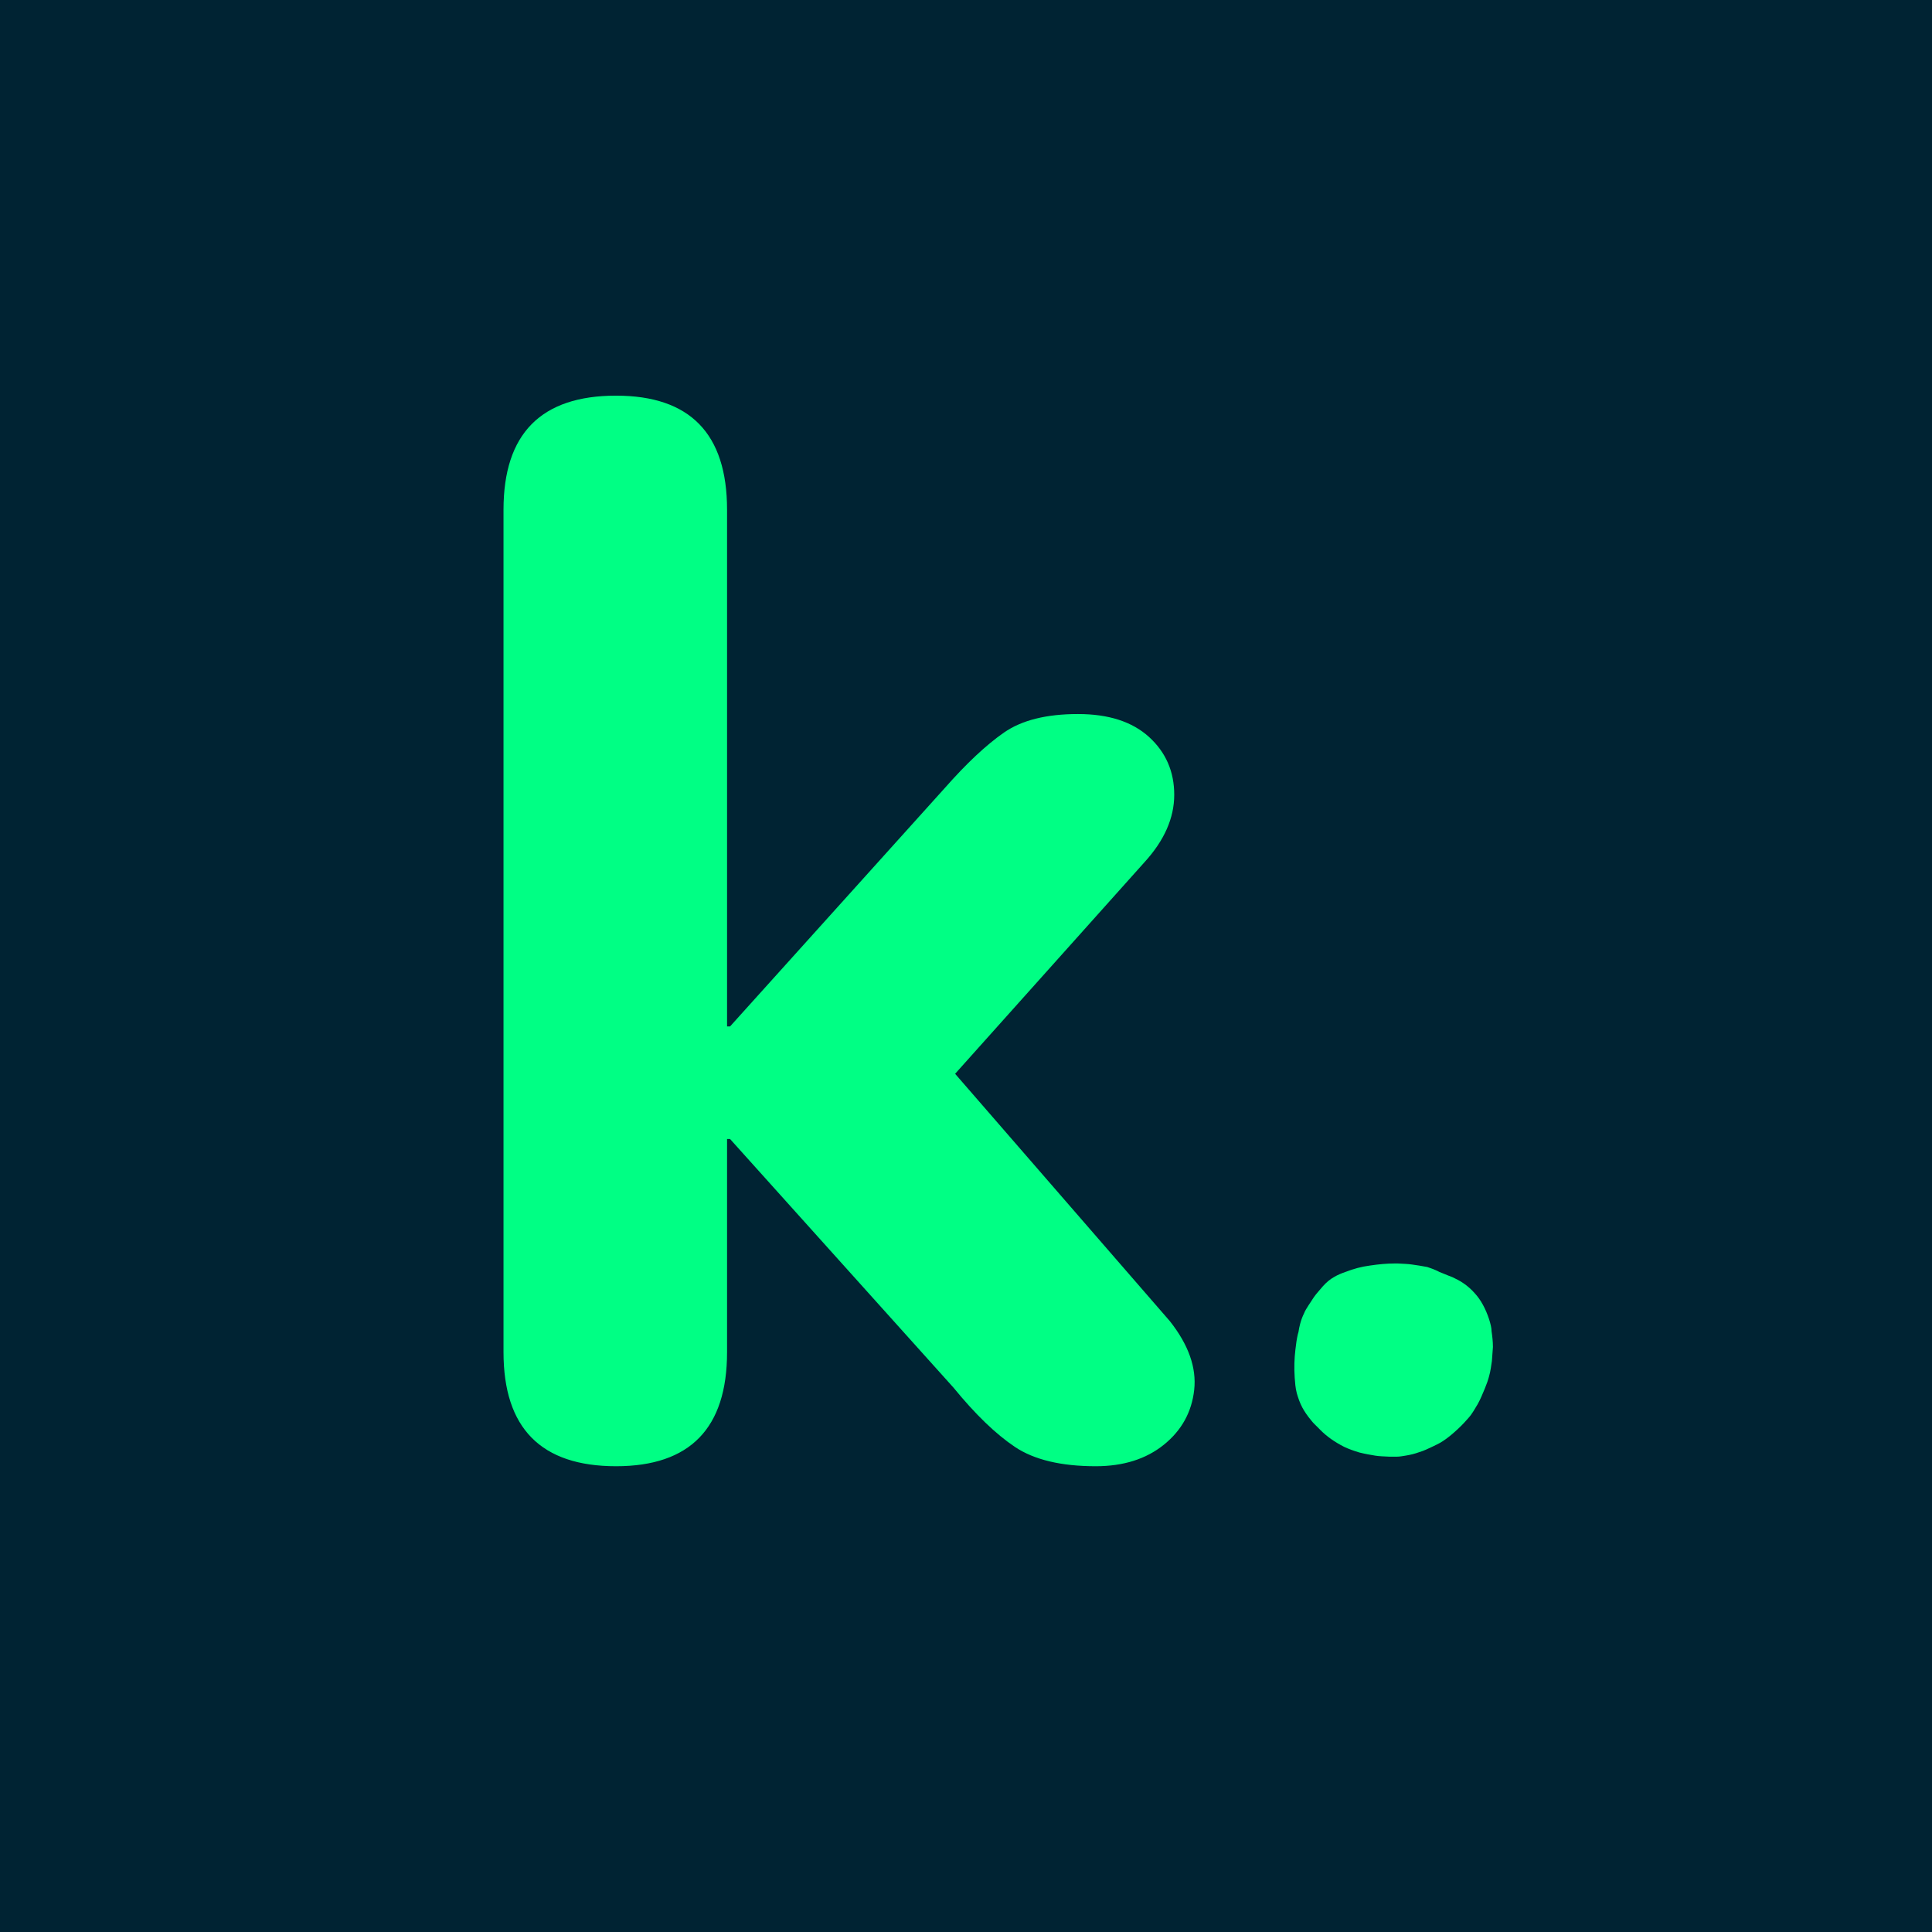
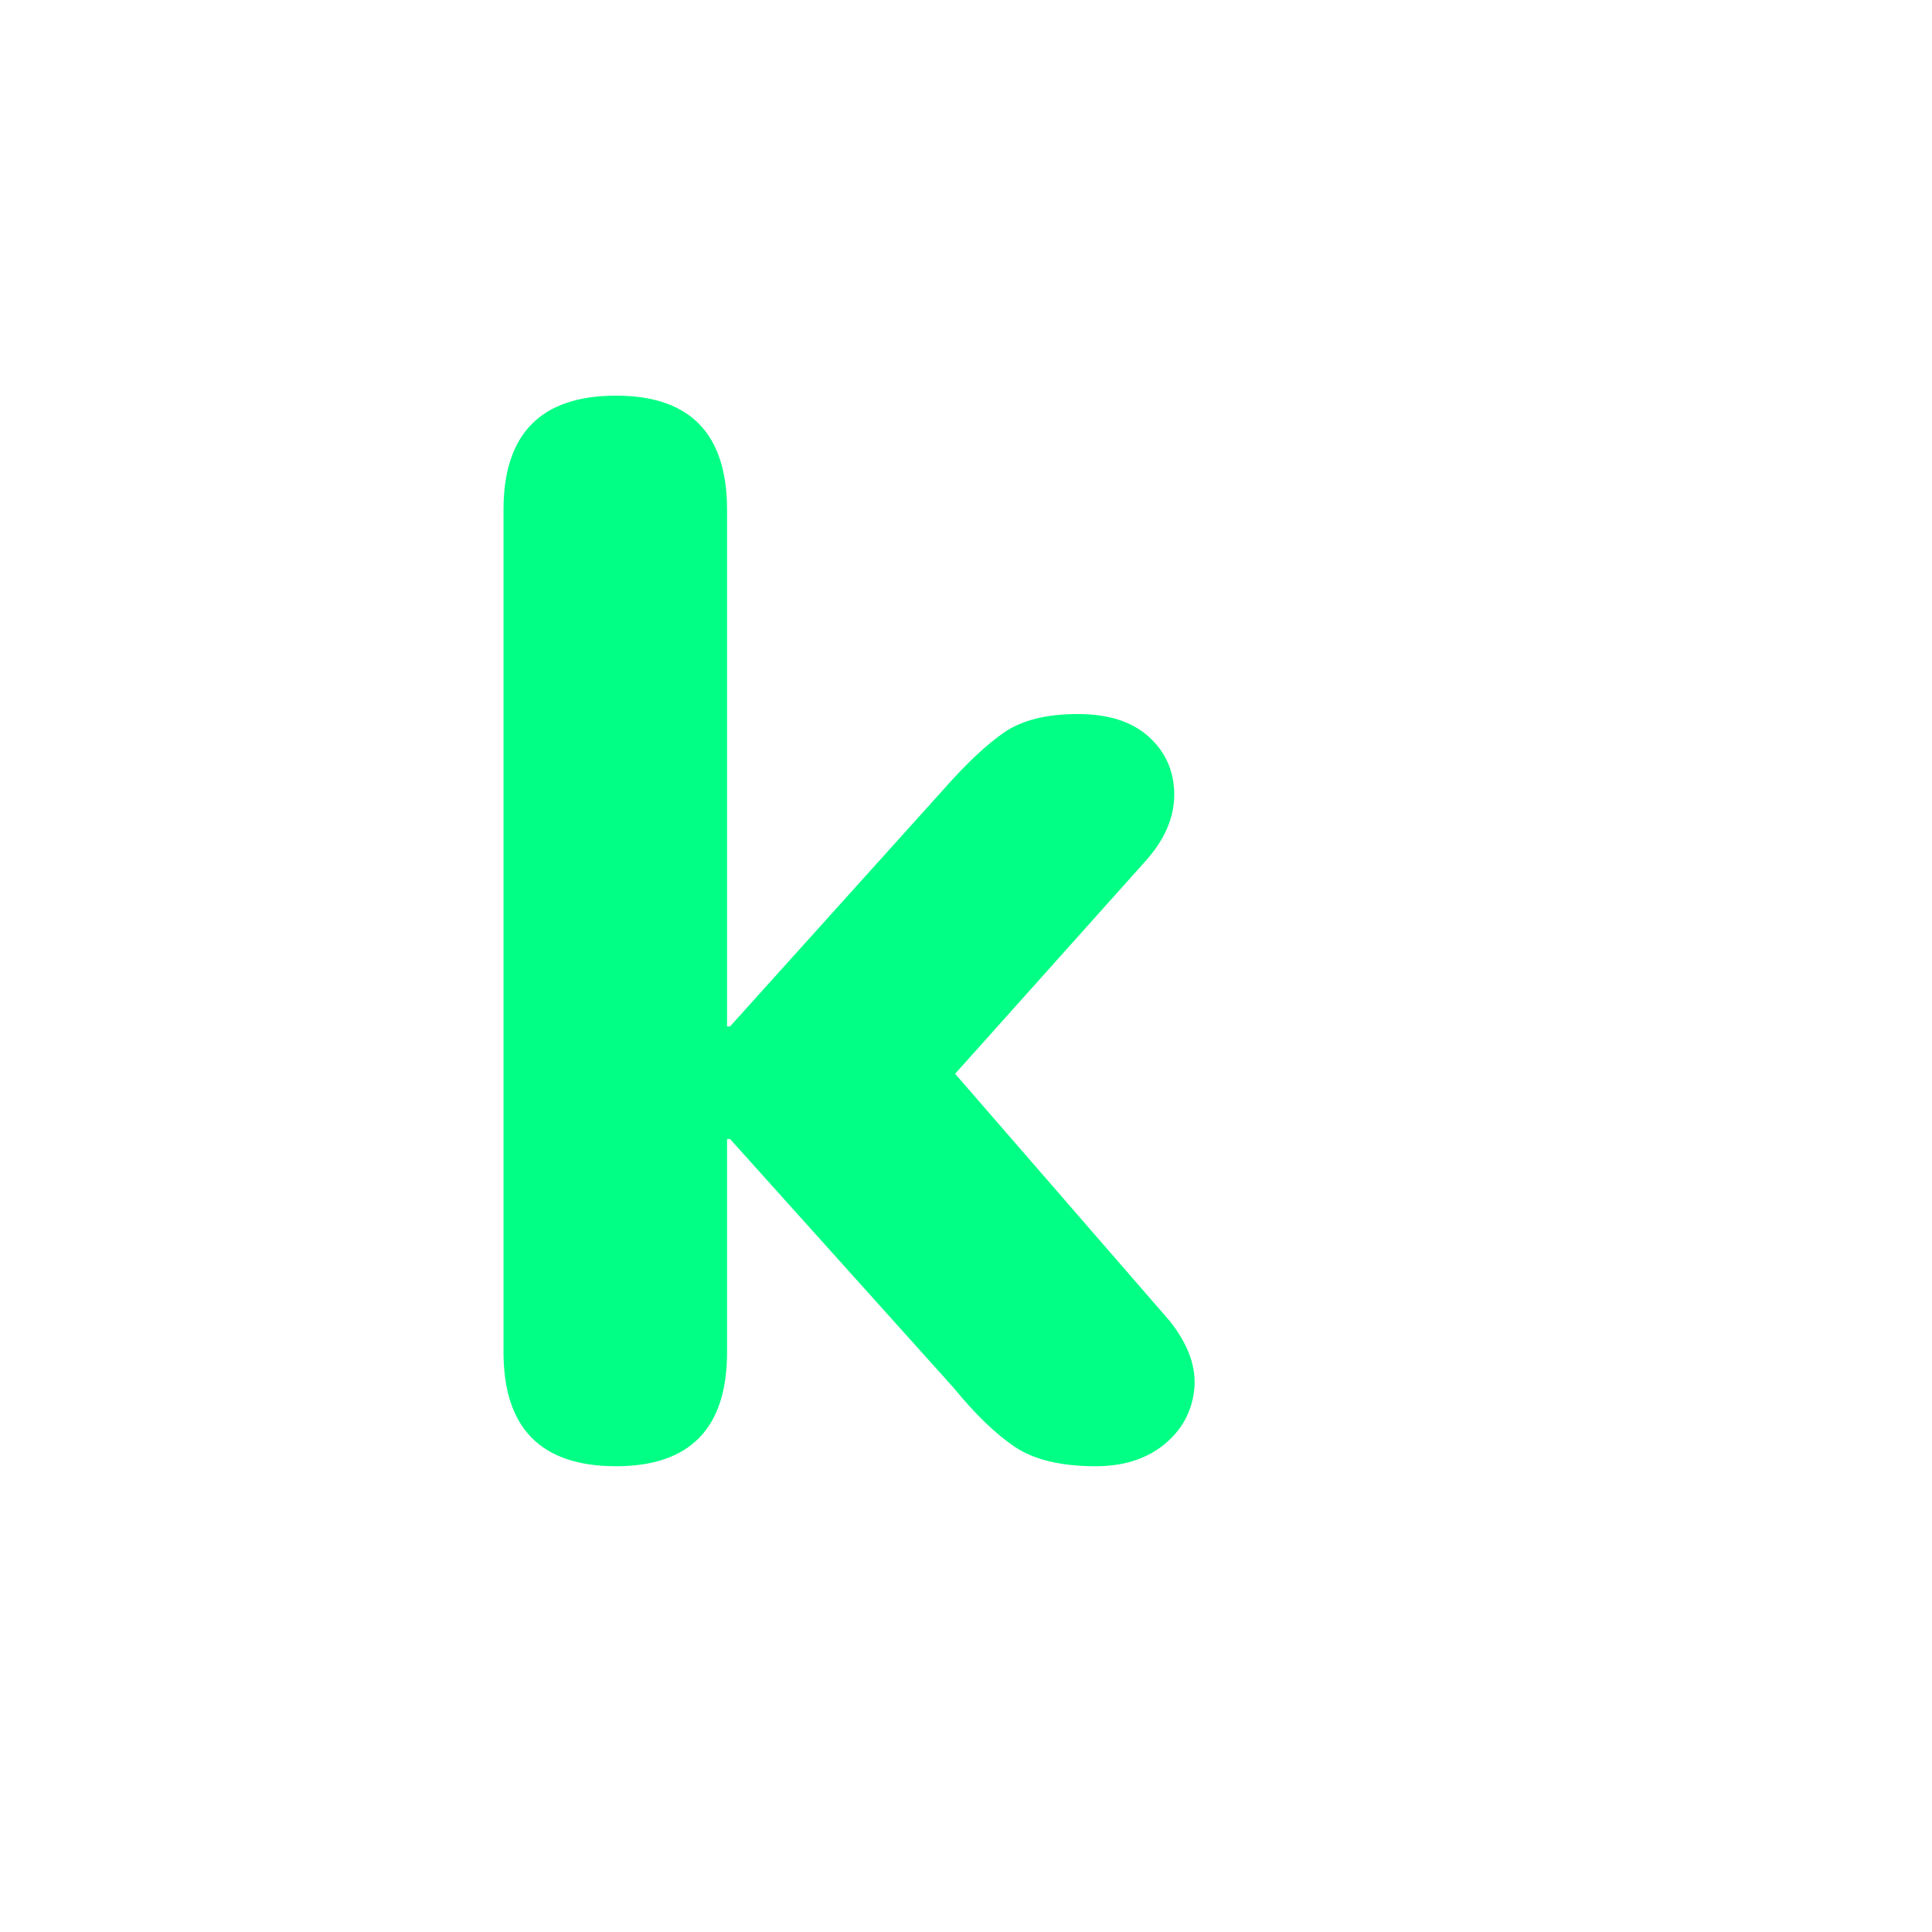
<svg xmlns="http://www.w3.org/2000/svg" xmlns:xlink="http://www.w3.org/1999/xlink" width="375" zoomAndPan="magnify" viewBox="0 0 375 375" height="375" preserveAspectRatio="xMidYMid meet" version="1.0">
  <defs>
    <g>
      <g id="glyph-0-0" />
      <g id="glyph-0-1">
        <path d="M 38.516 2.594 C 23.953 2.594 16.672 -4.785 16.672 -19.547 L 16.672 -183.062 C 16.672 -197.82 23.953 -205.203 38.516 -205.203 C 52.879 -205.203 60.062 -197.82 60.062 -183.062 L 60.062 -82.766 L 60.641 -82.766 L 102.312 -129.031 C 106.531 -133.82 110.363 -137.414 113.812 -139.812 C 117.258 -142.207 122.047 -143.406 128.172 -143.406 C 134.109 -143.406 138.707 -141.922 141.969 -138.953 C 145.227 -135.984 146.859 -132.242 146.859 -127.734 C 146.859 -123.234 144.941 -118.879 141.109 -114.672 L 104.328 -73.578 L 146 -25.578 C 149.633 -20.984 151.211 -16.531 150.734 -12.219 C 150.254 -7.906 148.289 -4.359 144.844 -1.578 C 141.395 1.203 136.988 2.594 131.625 2.594 C 124.914 2.594 119.691 1.348 115.953 -1.141 C 112.223 -3.641 108.25 -7.473 104.031 -12.641 L 60.641 -60.922 L 60.062 -60.922 L 60.062 -19.547 C 60.062 -4.785 52.879 2.594 38.516 2.594 Z M 38.516 2.594 " />
      </g>
    </g>
    <clipPath id="clip-0">
-       <path d="M 251 245.242 L 289.973 245.242 L 289.973 282.742 L 251 282.742 Z M 251 245.242 " clip-rule="nonzero" />
-     </clipPath>
+       </clipPath>
  </defs>
-   <rect x="-37.5" width="450" fill="rgb(100%, 100%, 100%)" y="-37.5" height="450" fill-opacity="1" />
-   <rect x="-37.5" width="450" fill="rgb(0%, 13.73%, 20%)" y="-37.5" height="450" fill-opacity="1" />
  <g fill="rgb(0%, 100%, 51.759%)" fill-opacity="1">
    <use x="81.059" y="282" xlink:href="#glyph-0-1" xlink:type="simple" xlink:actuate="onLoad" xlink:show="embed" />
  </g>
  <g clip-path="url(#clip-0)">
-     <path fill="rgb(0%, 100%, 51.759%)" d="M 289.043 256.094 C 288.375 254.059 287.438 252.297 286.238 251.008 C 285.637 250.328 284.902 249.652 284.098 249.109 C 283.43 248.633 282.629 248.227 281.895 247.887 C 281.359 247.684 280.824 247.48 280.359 247.277 C 280.023 247.141 279.691 247.004 279.355 246.871 L 278.957 246.668 C 278.355 246.395 277.688 246.125 277.02 245.922 C 276.016 245.719 275.016 245.582 274.078 245.445 C 273.211 245.309 272.344 245.309 271.34 245.242 C 271.141 245.242 270.875 245.242 270.672 245.242 C 269.203 245.242 267.668 245.379 265.863 245.648 C 264.328 245.852 262.723 246.262 261.188 246.871 C 260.387 247.141 259.582 247.48 258.914 247.887 C 258.18 248.293 257.445 248.906 256.777 249.652 C 256.109 250.465 255.508 251.074 255.043 251.754 C 254.84 252.09 254.574 252.43 254.375 252.77 C 254.238 252.973 254.105 253.176 253.973 253.379 C 253.641 253.922 253.305 254.398 253.105 254.941 C 252.836 255.48 252.57 256.16 252.371 256.906 C 252.234 257.449 252.102 257.992 252.035 258.535 C 251.969 258.668 251.969 258.871 251.902 259.008 C 251.703 259.891 251.566 260.773 251.434 261.992 C 251.234 263.688 251.168 265.449 251.301 267.418 C 251.367 268.297 251.434 269.383 251.703 270.402 C 251.969 271.352 252.305 272.301 252.77 273.18 C 253.172 273.926 253.707 274.742 254.441 275.621 C 254.84 276.164 255.375 276.641 255.844 277.113 L 256.242 277.52 C 257.512 278.809 259.051 279.895 260.922 280.844 C 261.789 281.25 262.723 281.59 263.859 281.93 C 264.93 282.199 266.062 282.402 266.934 282.539 C 267.734 282.676 268.602 282.676 269.738 282.742 C 270.004 282.742 270.203 282.742 270.473 282.742 C 270.672 282.742 270.871 282.742 271.074 282.742 C 271.742 282.742 272.344 282.605 272.809 282.539 C 273.68 282.402 274.547 282.199 275.48 281.859 C 276.418 281.59 277.352 281.113 278.223 280.707 C 278.621 280.504 279.09 280.301 279.559 280.031 C 279.891 279.828 280.227 279.625 280.492 279.422 L 280.691 279.285 C 281.426 278.742 282.164 278.133 283.098 277.25 C 283.898 276.504 284.5 275.824 285.035 275.215 C 285.77 274.402 286.305 273.383 286.84 272.504 C 287.371 271.555 287.773 270.535 288.176 269.586 C 288.508 268.773 288.844 267.891 289.043 267.078 C 289.309 266.129 289.441 265.113 289.578 264.164 C 289.645 263.348 289.711 262.469 289.777 261.449 C 289.777 260.363 289.645 259.281 289.512 258.398 C 289.512 257.719 289.309 256.973 289.043 256.094 Z M 289.043 256.094 " fill-opacity="1" fill-rule="nonzero" />
-   </g>
+     </g>
</svg>